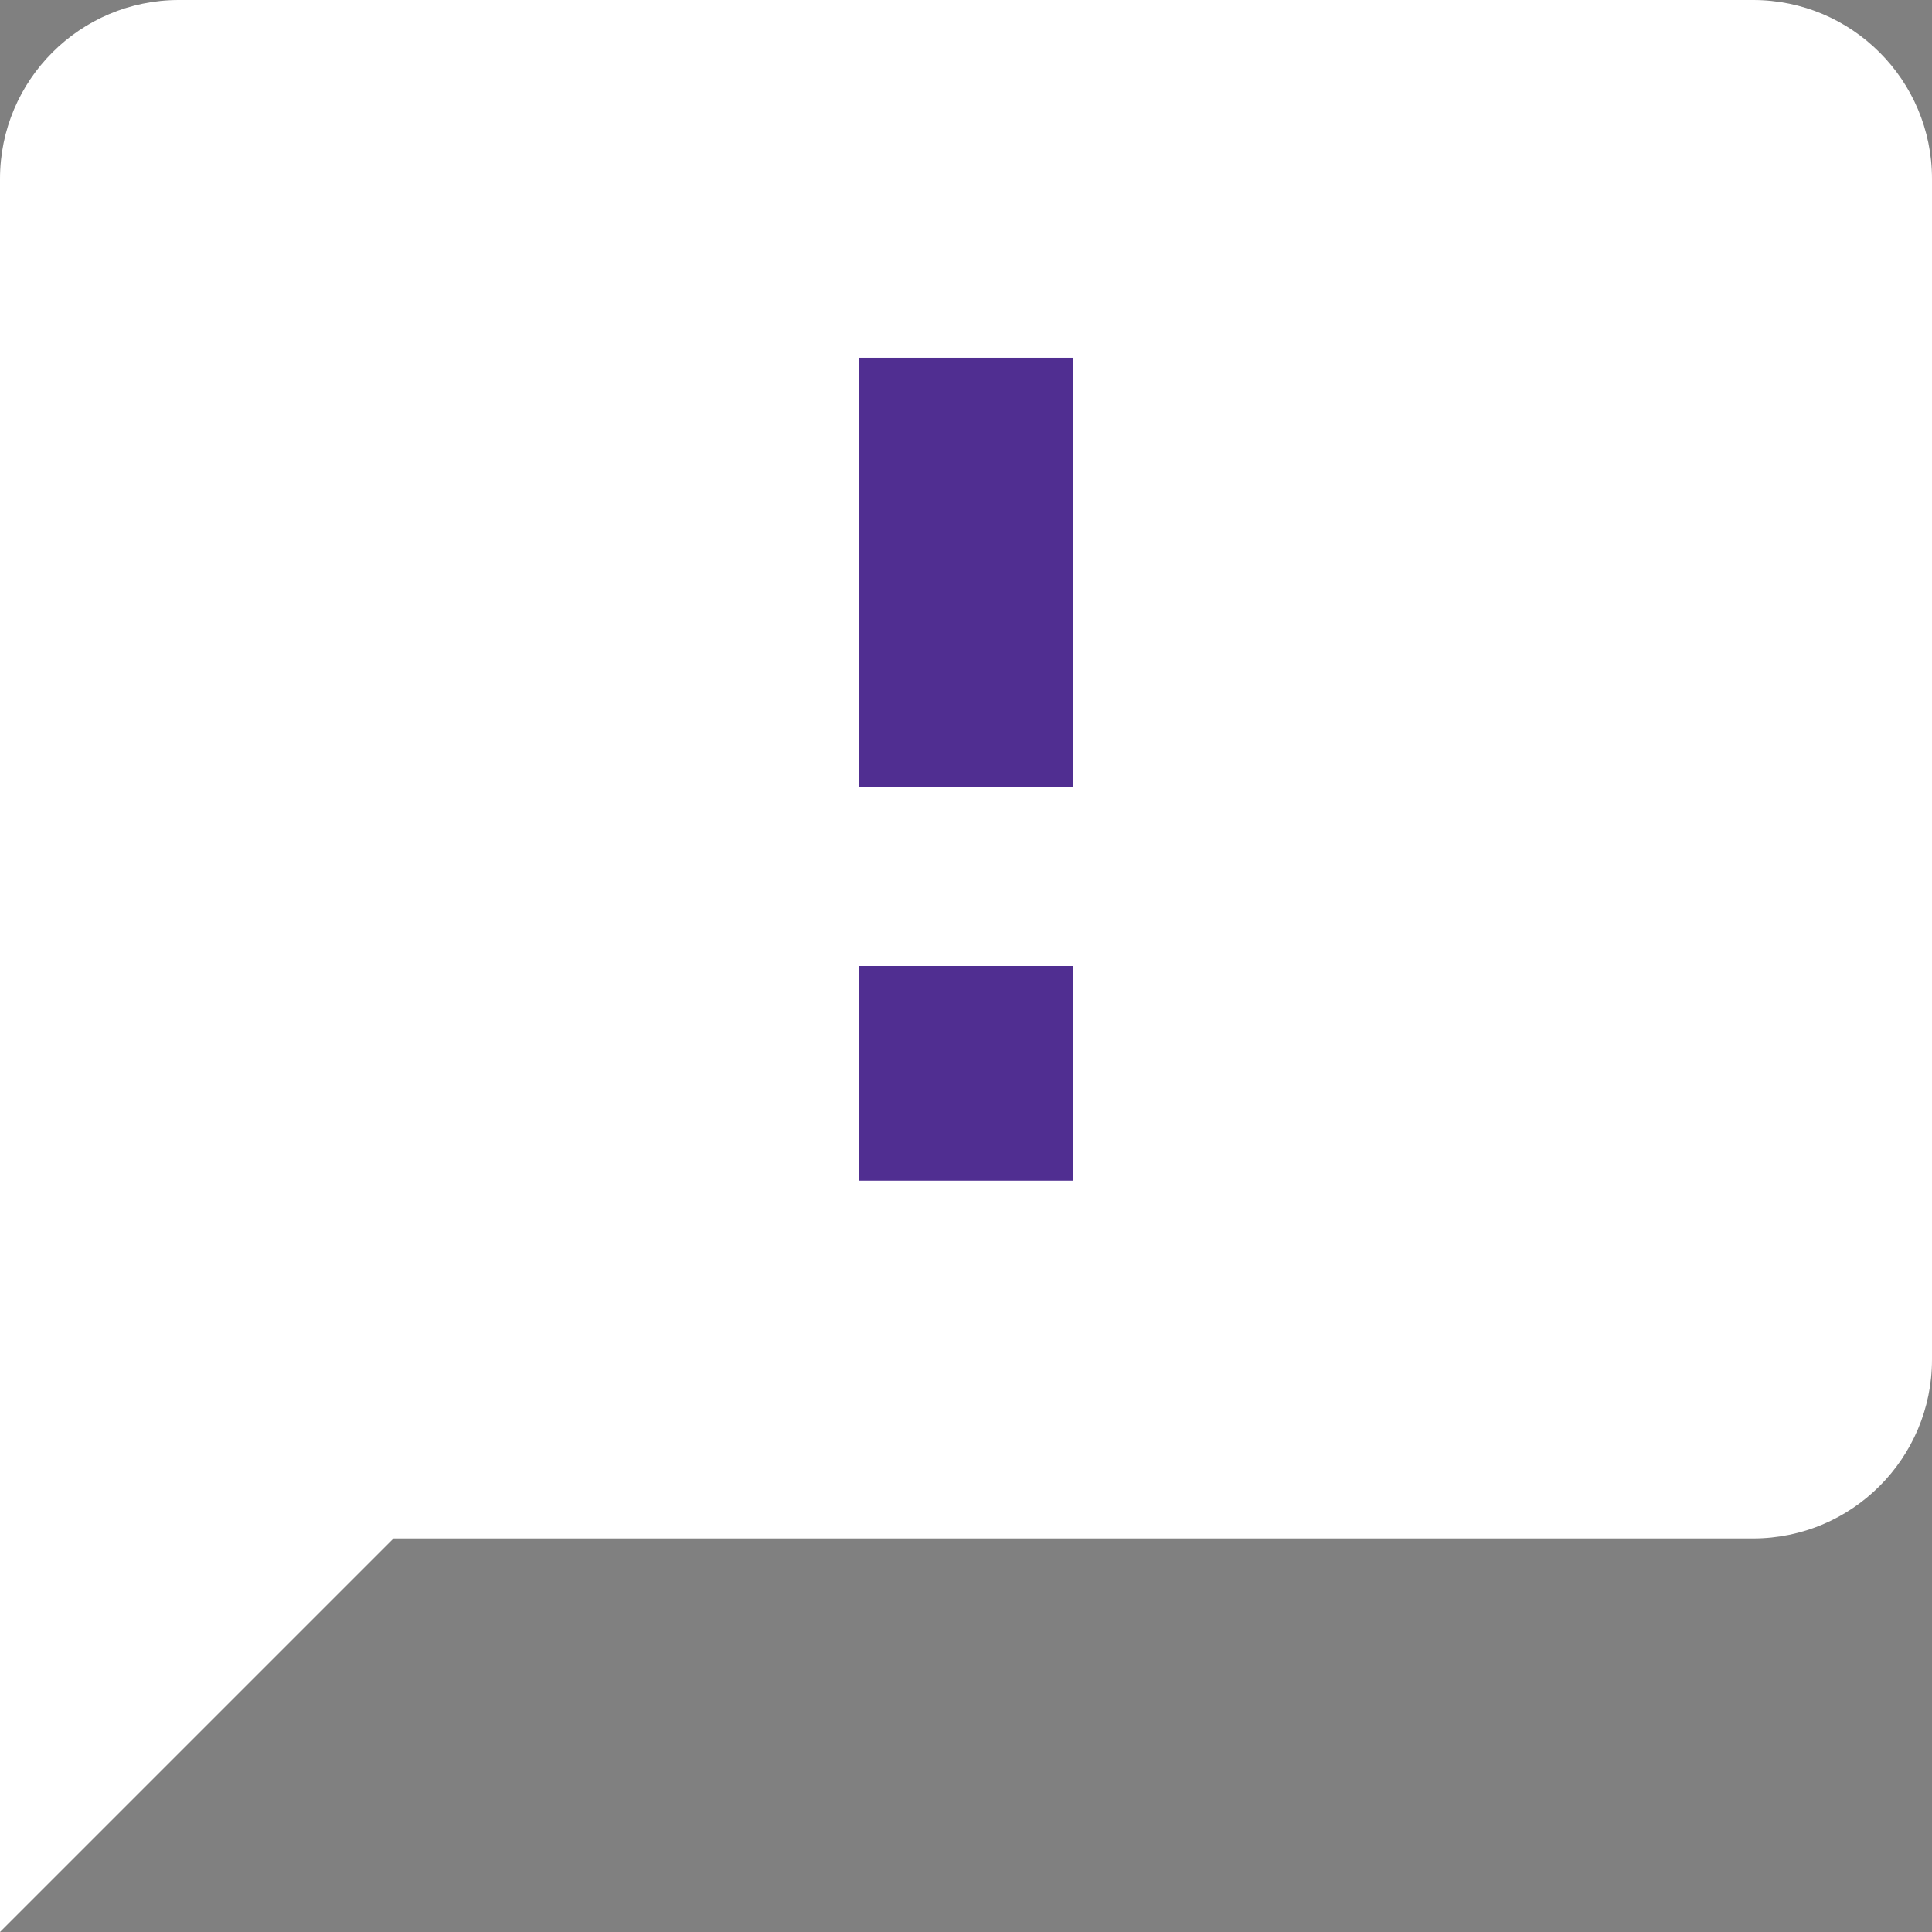
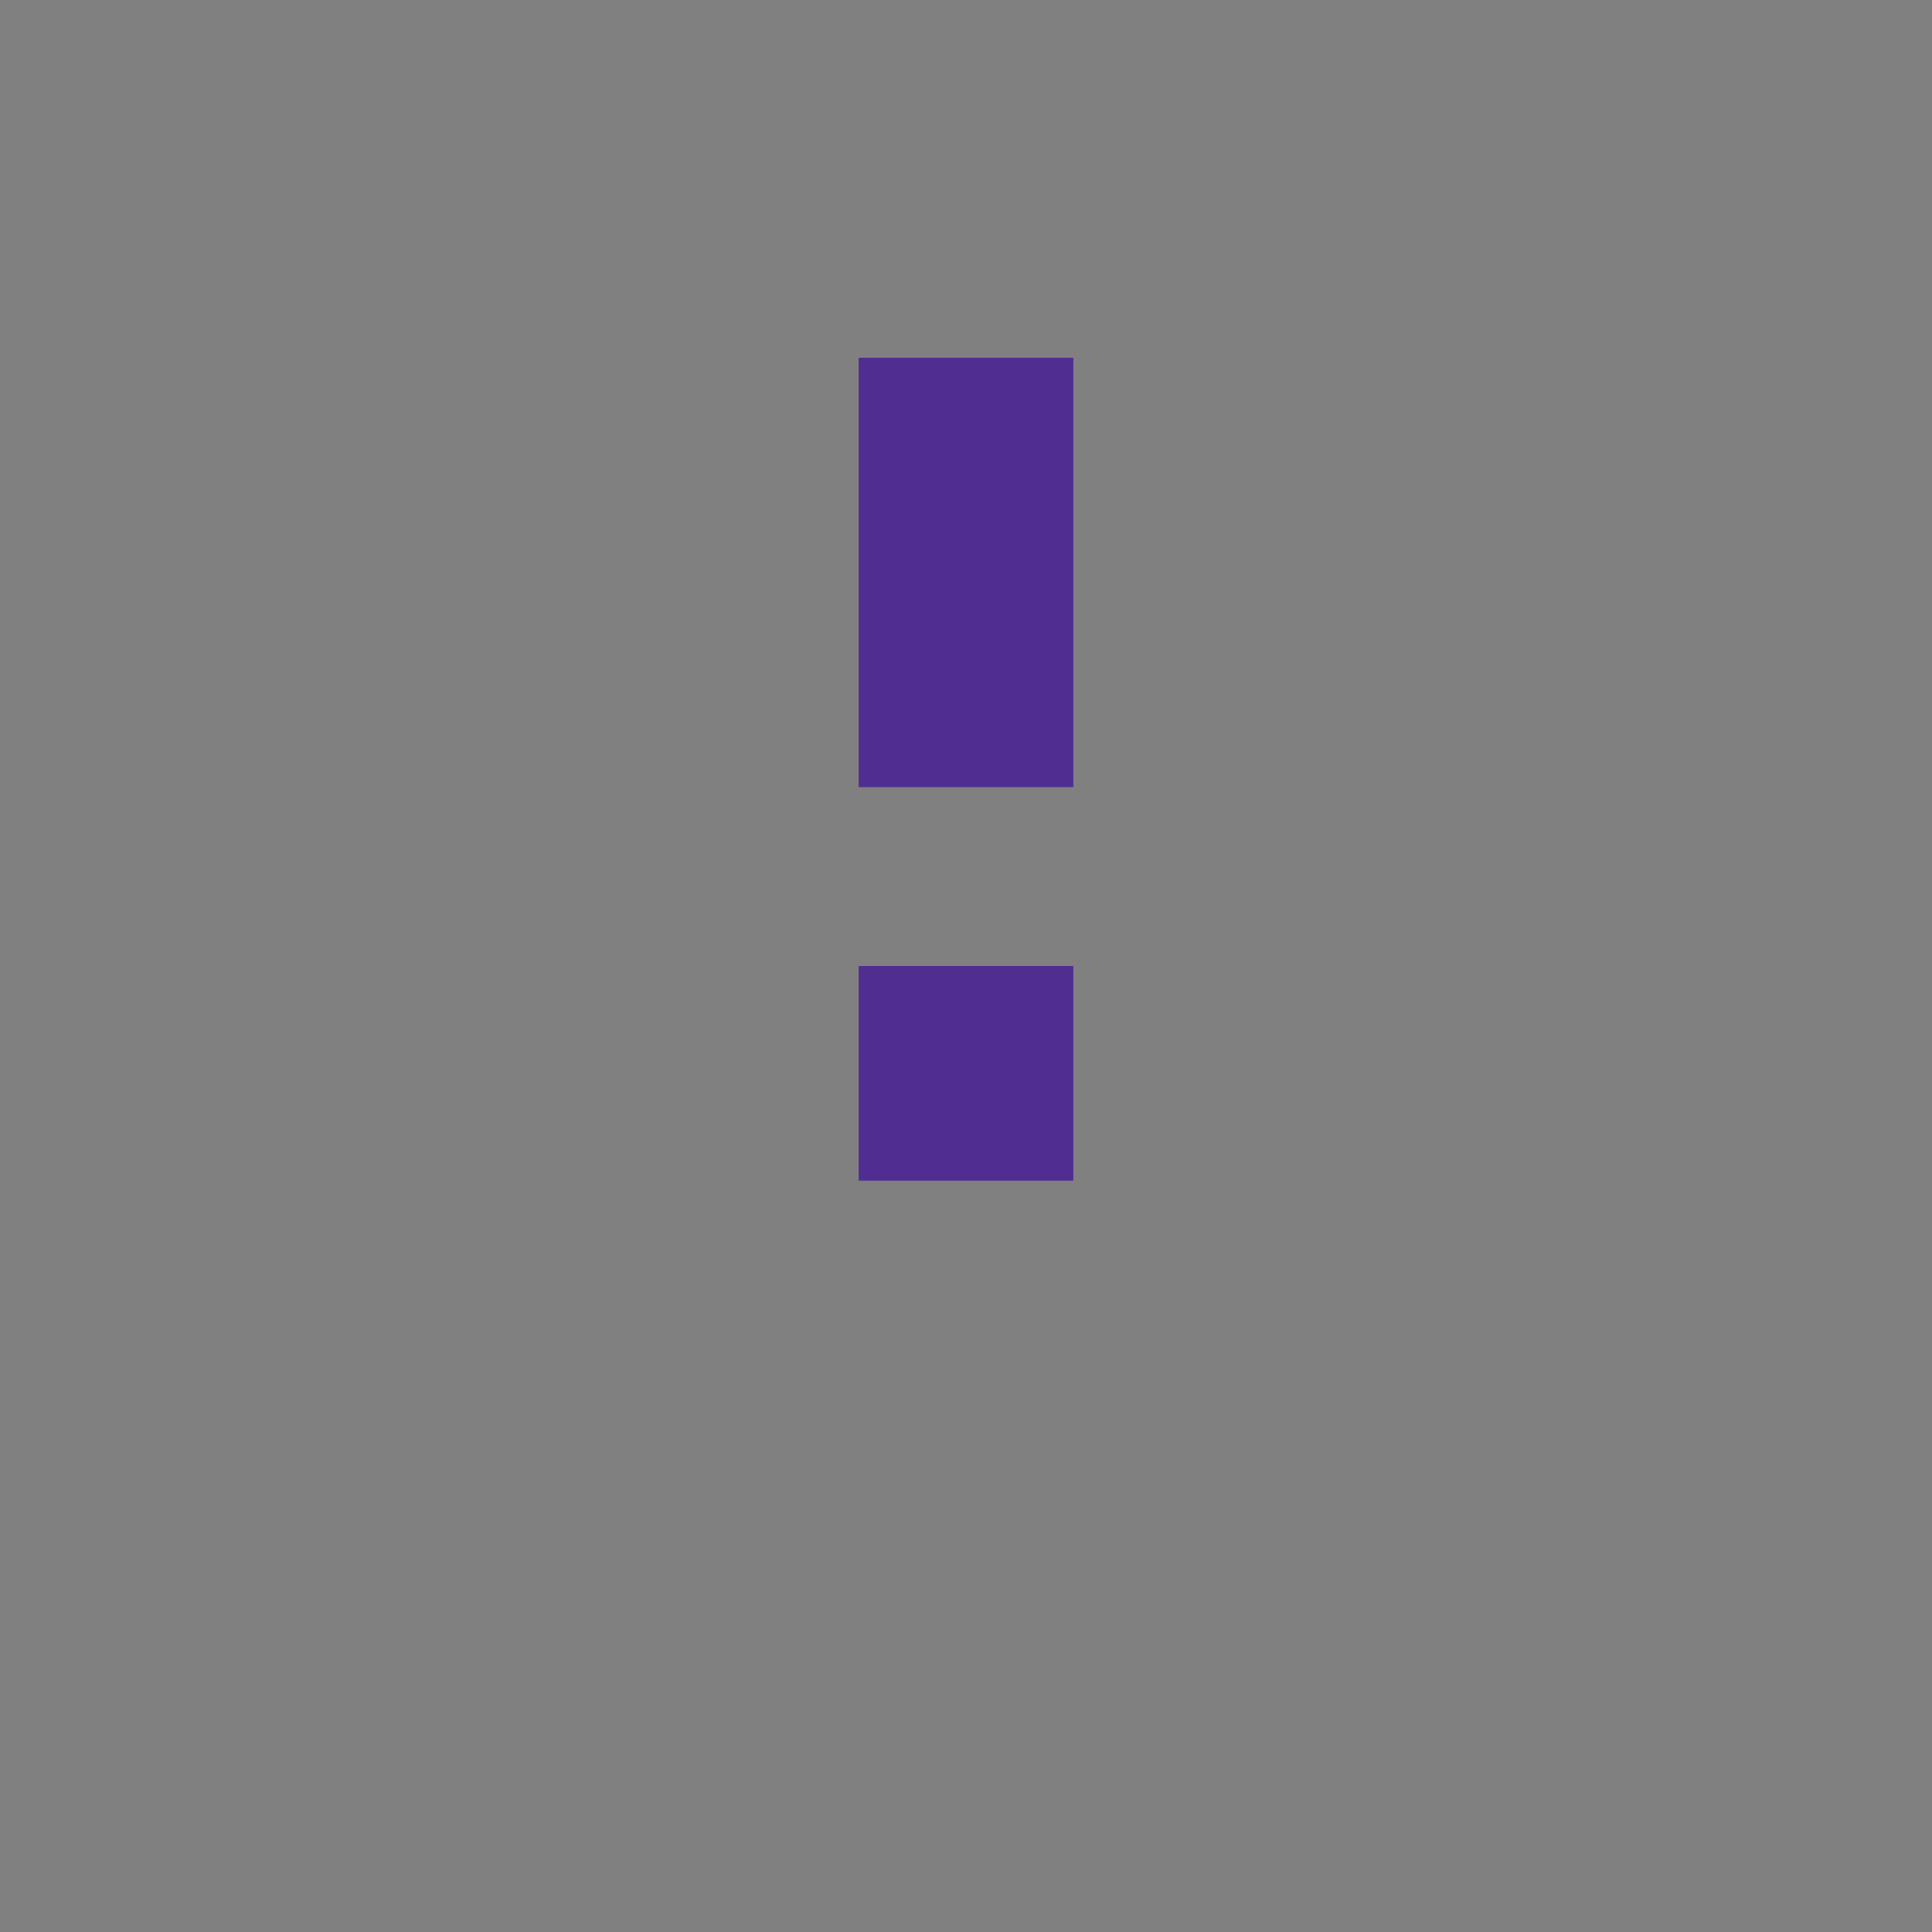
<svg xmlns="http://www.w3.org/2000/svg" width="54" height="54" viewBox="0 0 54 54" fill="none">
  <rect x="0" y="0" width="54" height="54" fill="#808080" stroke="none" />
-   <path d="M0 5C0 2.239 2.239 0 5 0H49C51.761 0 54 2.239 54 5V38C54 40.761 51.761 43 49 43H11L0 54L0 5Z" fill="white" />
  <path d="M24 10H30V22H24V10Z" fill="#502E91" />
  <path d="M24 27H30V33H24V27Z" fill="#502E91" />
</svg>